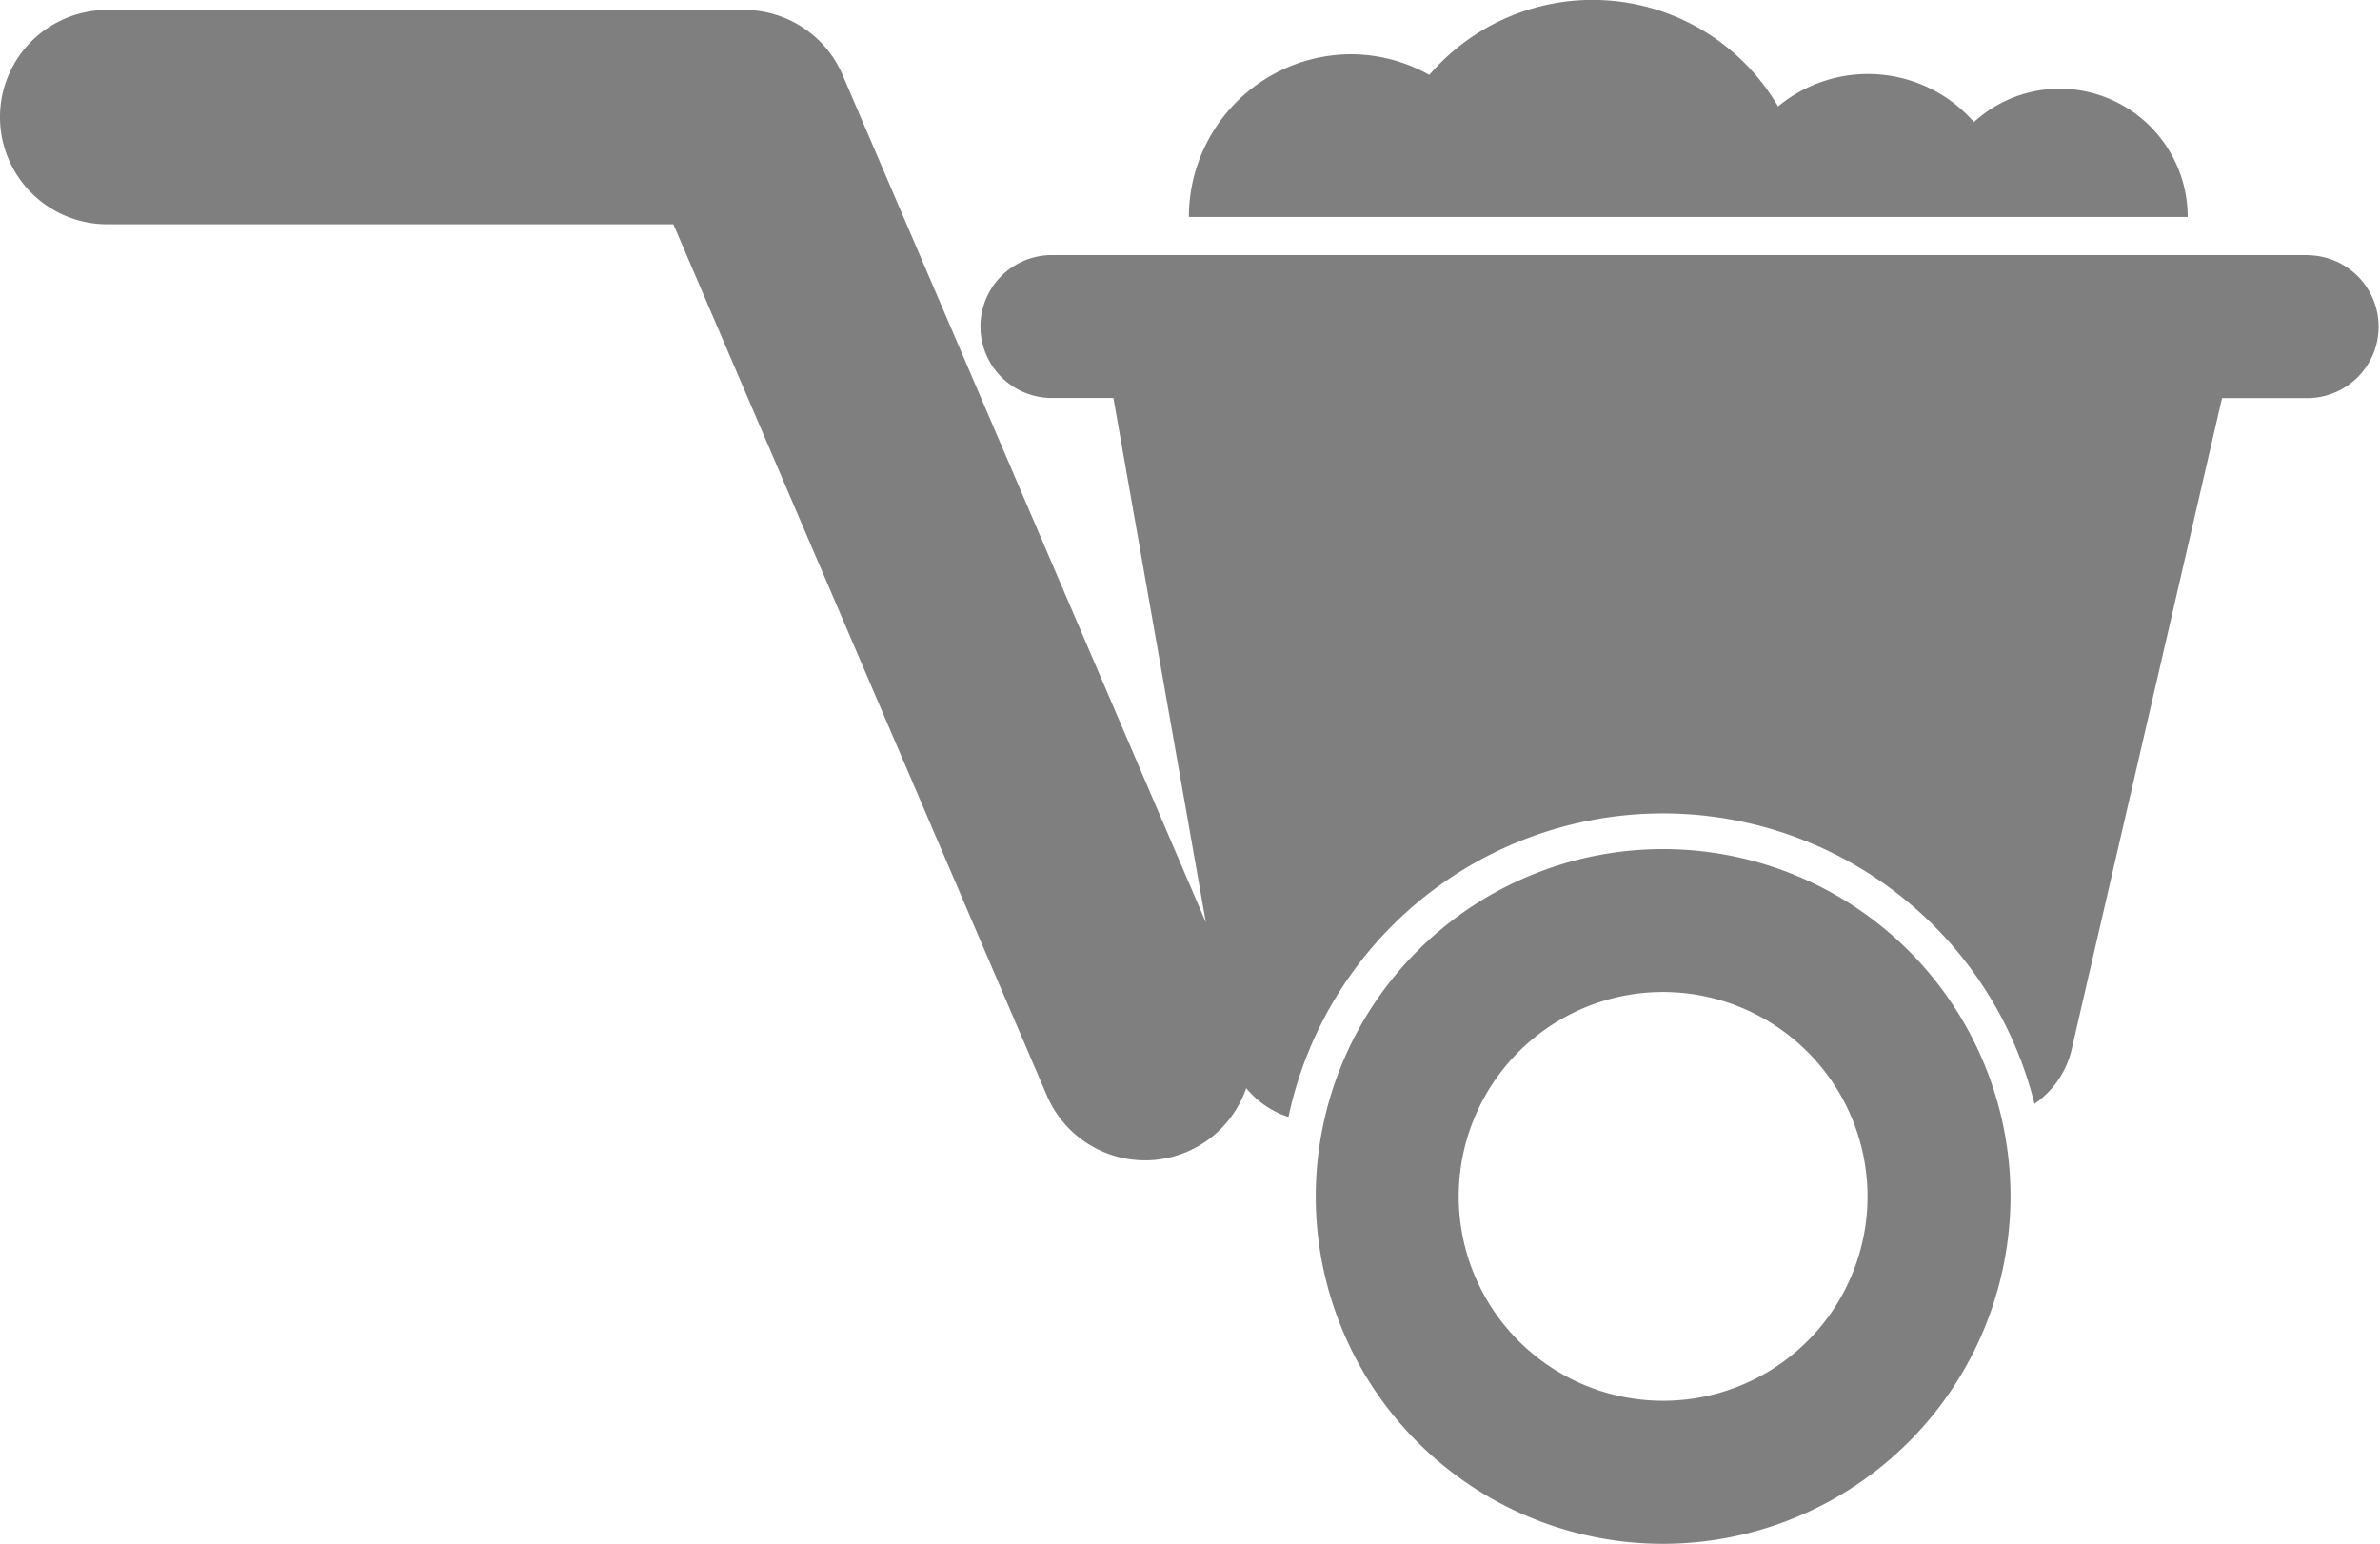
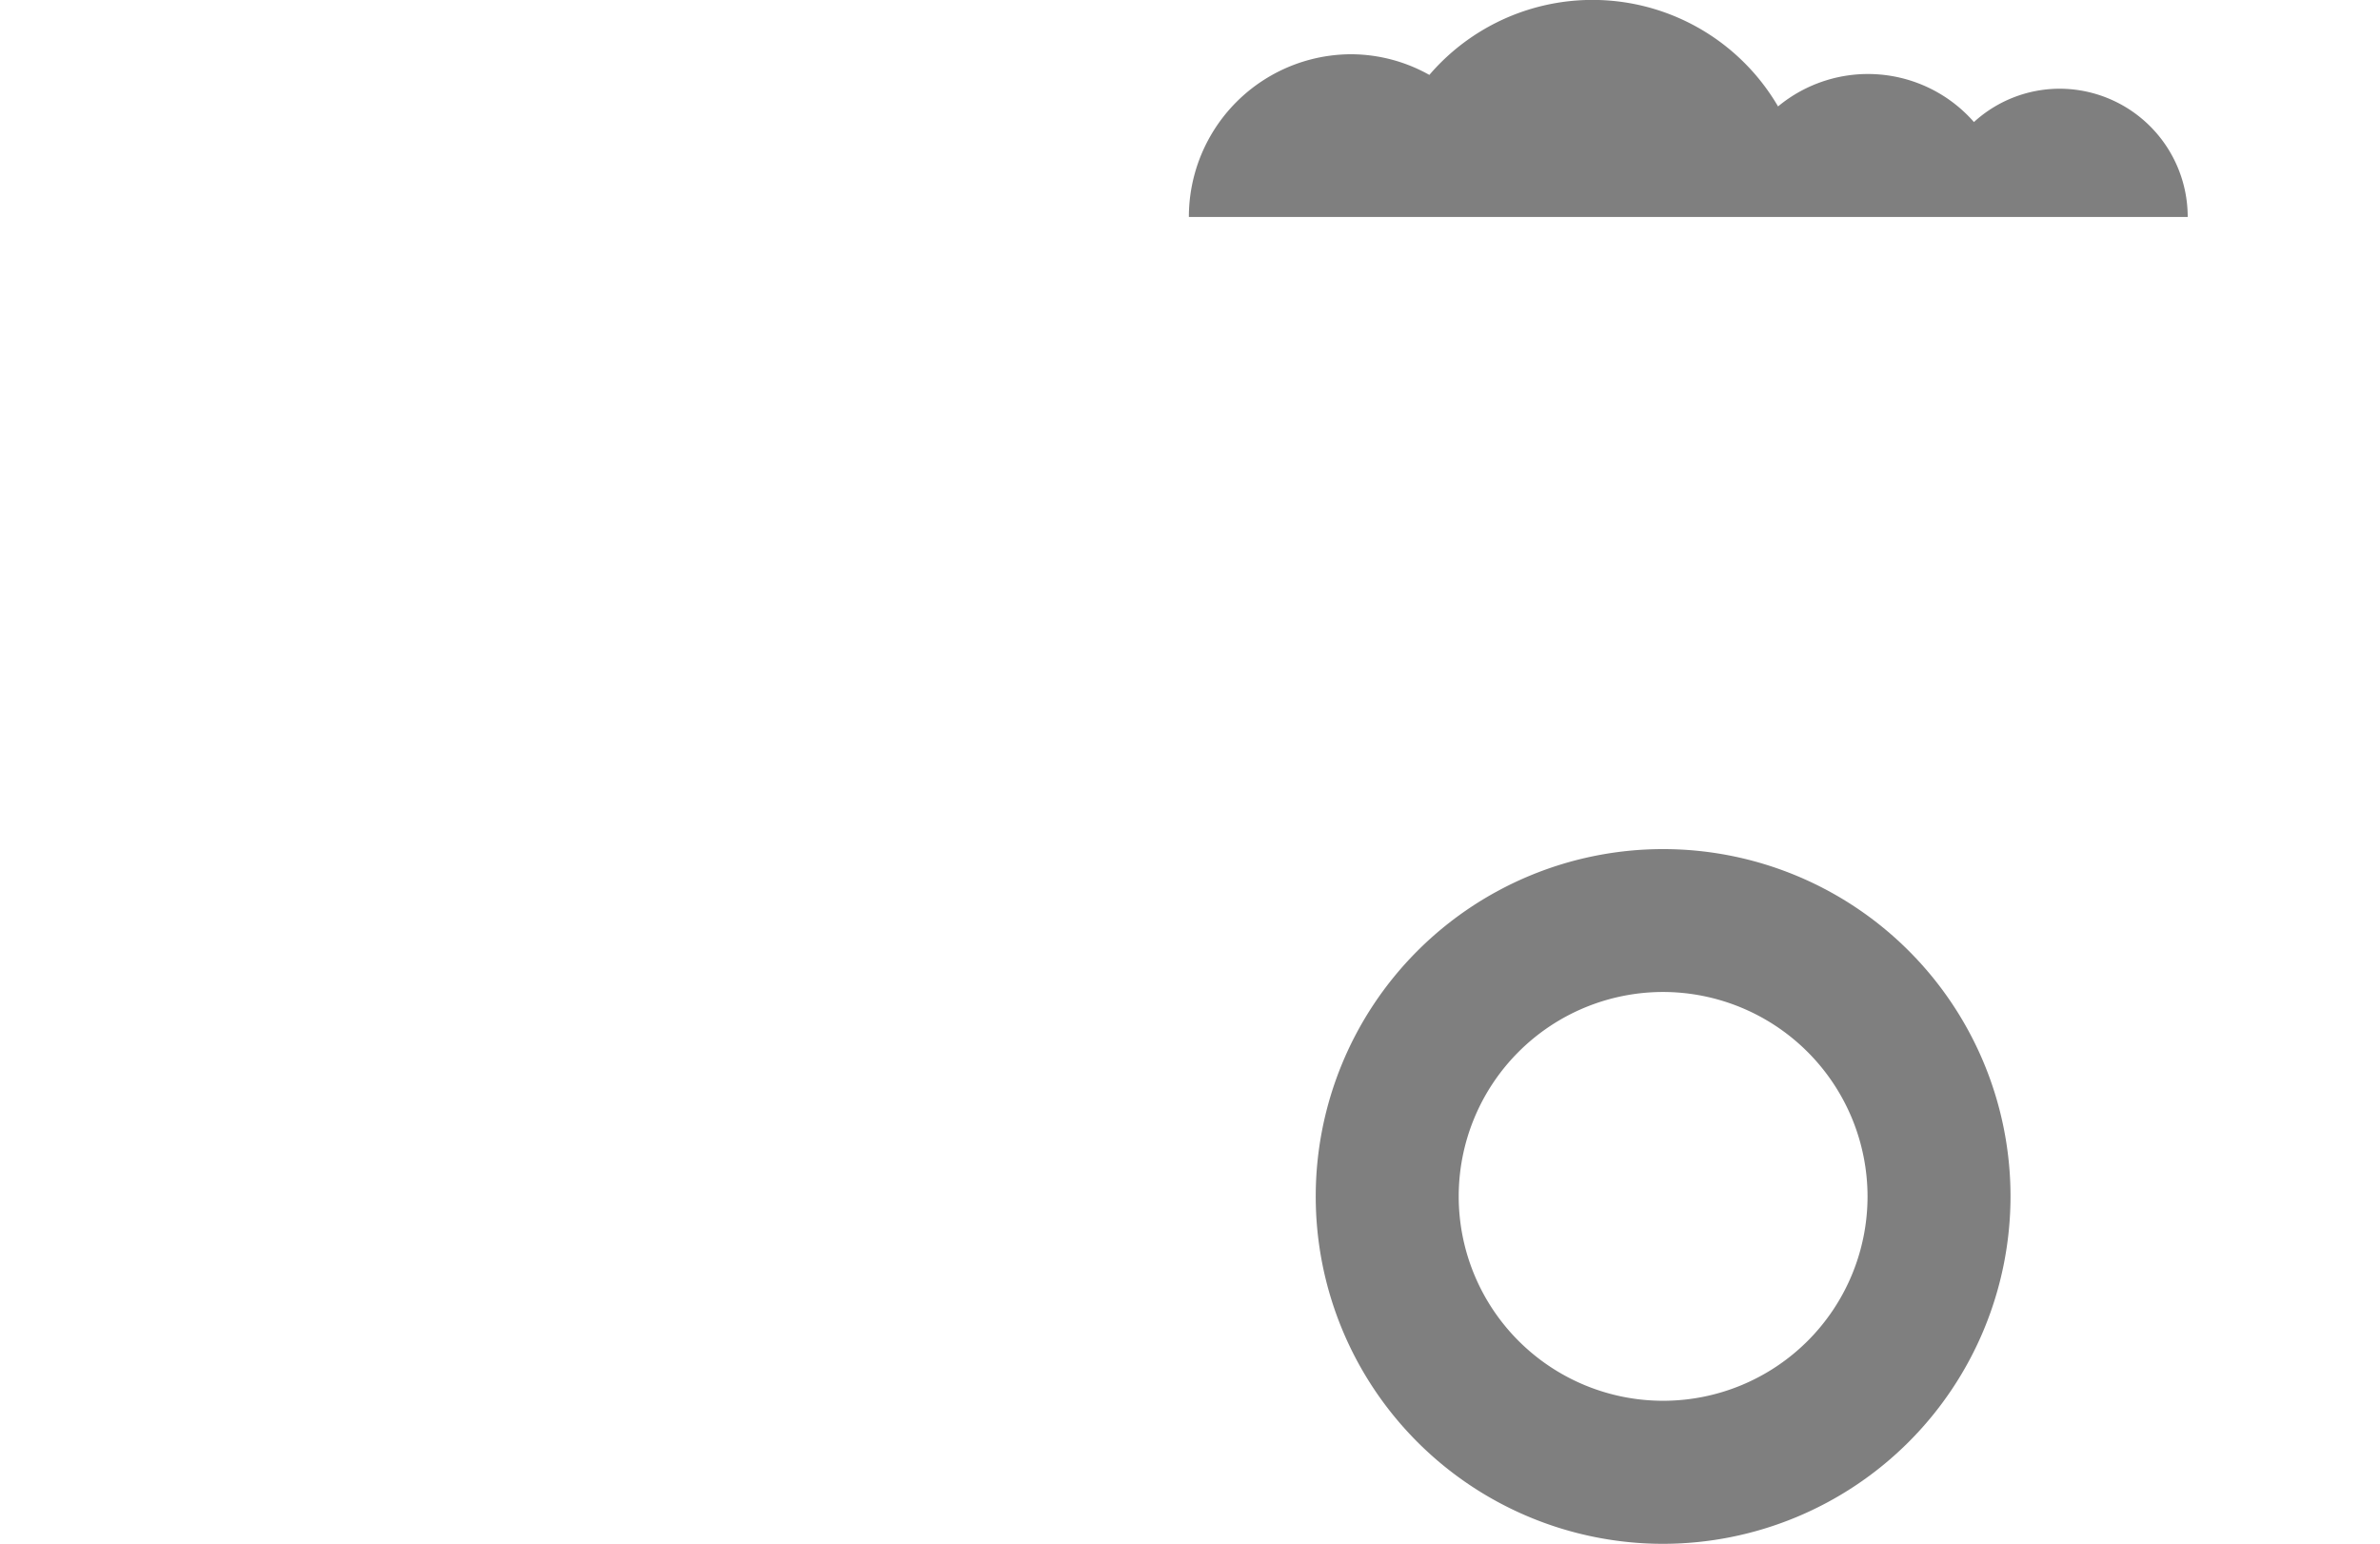
<svg xmlns="http://www.w3.org/2000/svg" width="83.829" height="54.382" viewBox="0 0 83.829 54.382">
  <defs>
    <clipPath id="a">
      <rect width="83.829" height="54.382" fill="#7f7f7f" />
    </clipPath>
  </defs>
  <g transform="translate(-493 -1094)">
    <g transform="translate(493 1094)">
      <g transform="translate(0 0)" clip-path="url(#a)">
        <path d="M54.251,3.126A4.48,4.48,0,0,0,51.238,4.3a4.963,4.963,0,0,0-6.9-.55A7.569,7.569,0,0,0,32.056,2.64a5.661,5.661,0,0,0-2.739-.728,5.73,5.73,0,0,0-5.731,5.731H58.767a4.518,4.518,0,0,0-4.517-4.517" transform="translate(18.289 -0.001)" fill="#7f7f7f" />
-         <path d="M81.313,8.835H37a2.517,2.517,0,0,0,0,5.033h2.216l3.258,18.475L29.676,2.484A3.773,3.773,0,0,0,26.207.2H3.774a3.774,3.774,0,0,0,0,7.549H23.718L36.87,38.433a3.763,3.763,0,0,0,7.023-.254,3.225,3.225,0,0,0,1.49,1.017,13.483,13.483,0,0,1,26.276-.465A3.207,3.207,0,0,0,72.948,36.9l5.317-23.027h3.048a2.517,2.517,0,0,0,0-5.033" transform="translate(0 0.151)" fill="#7f7f7f" />
        <path d="M38.338,41.319A12.236,12.236,0,1,1,50.574,29.083,12.249,12.249,0,0,1,38.338,41.319m0-19.439a7.2,7.2,0,1,0,7.2,7.2,7.21,7.21,0,0,0-7.2-7.2" transform="translate(20.241 13.063)" fill="#7f7f7f" />
      </g>
    </g>
  </g>
</svg>